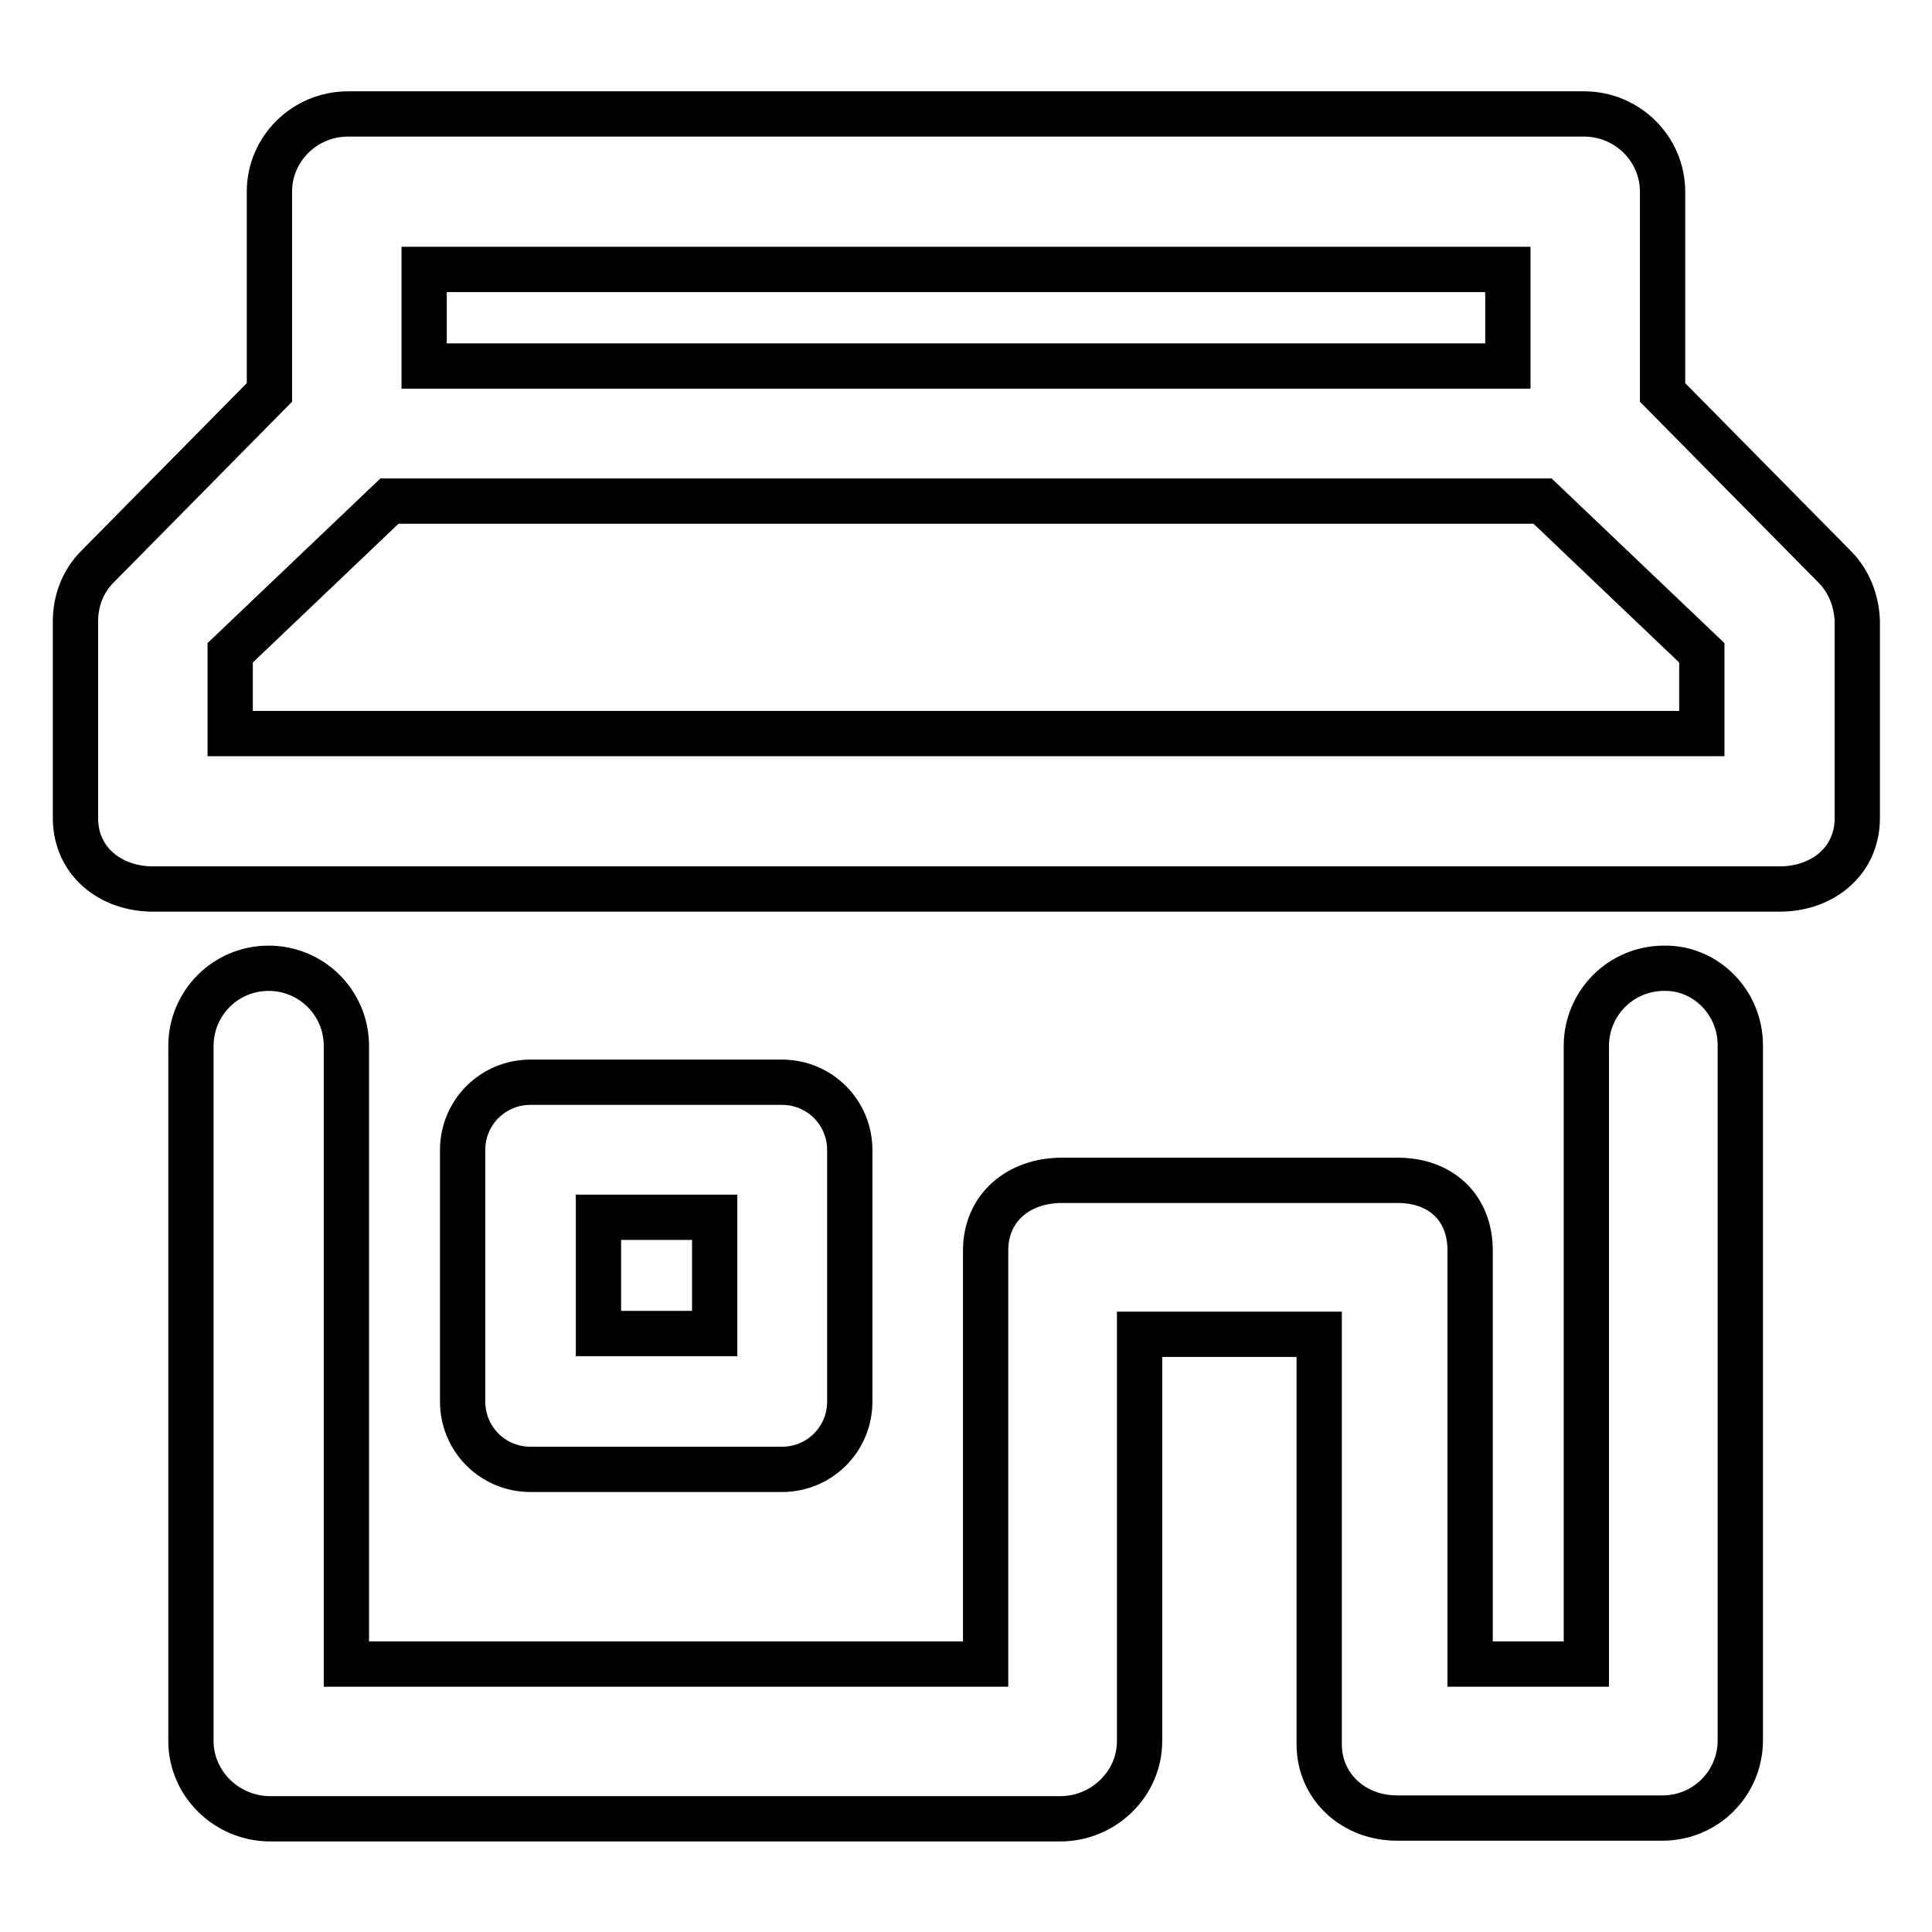
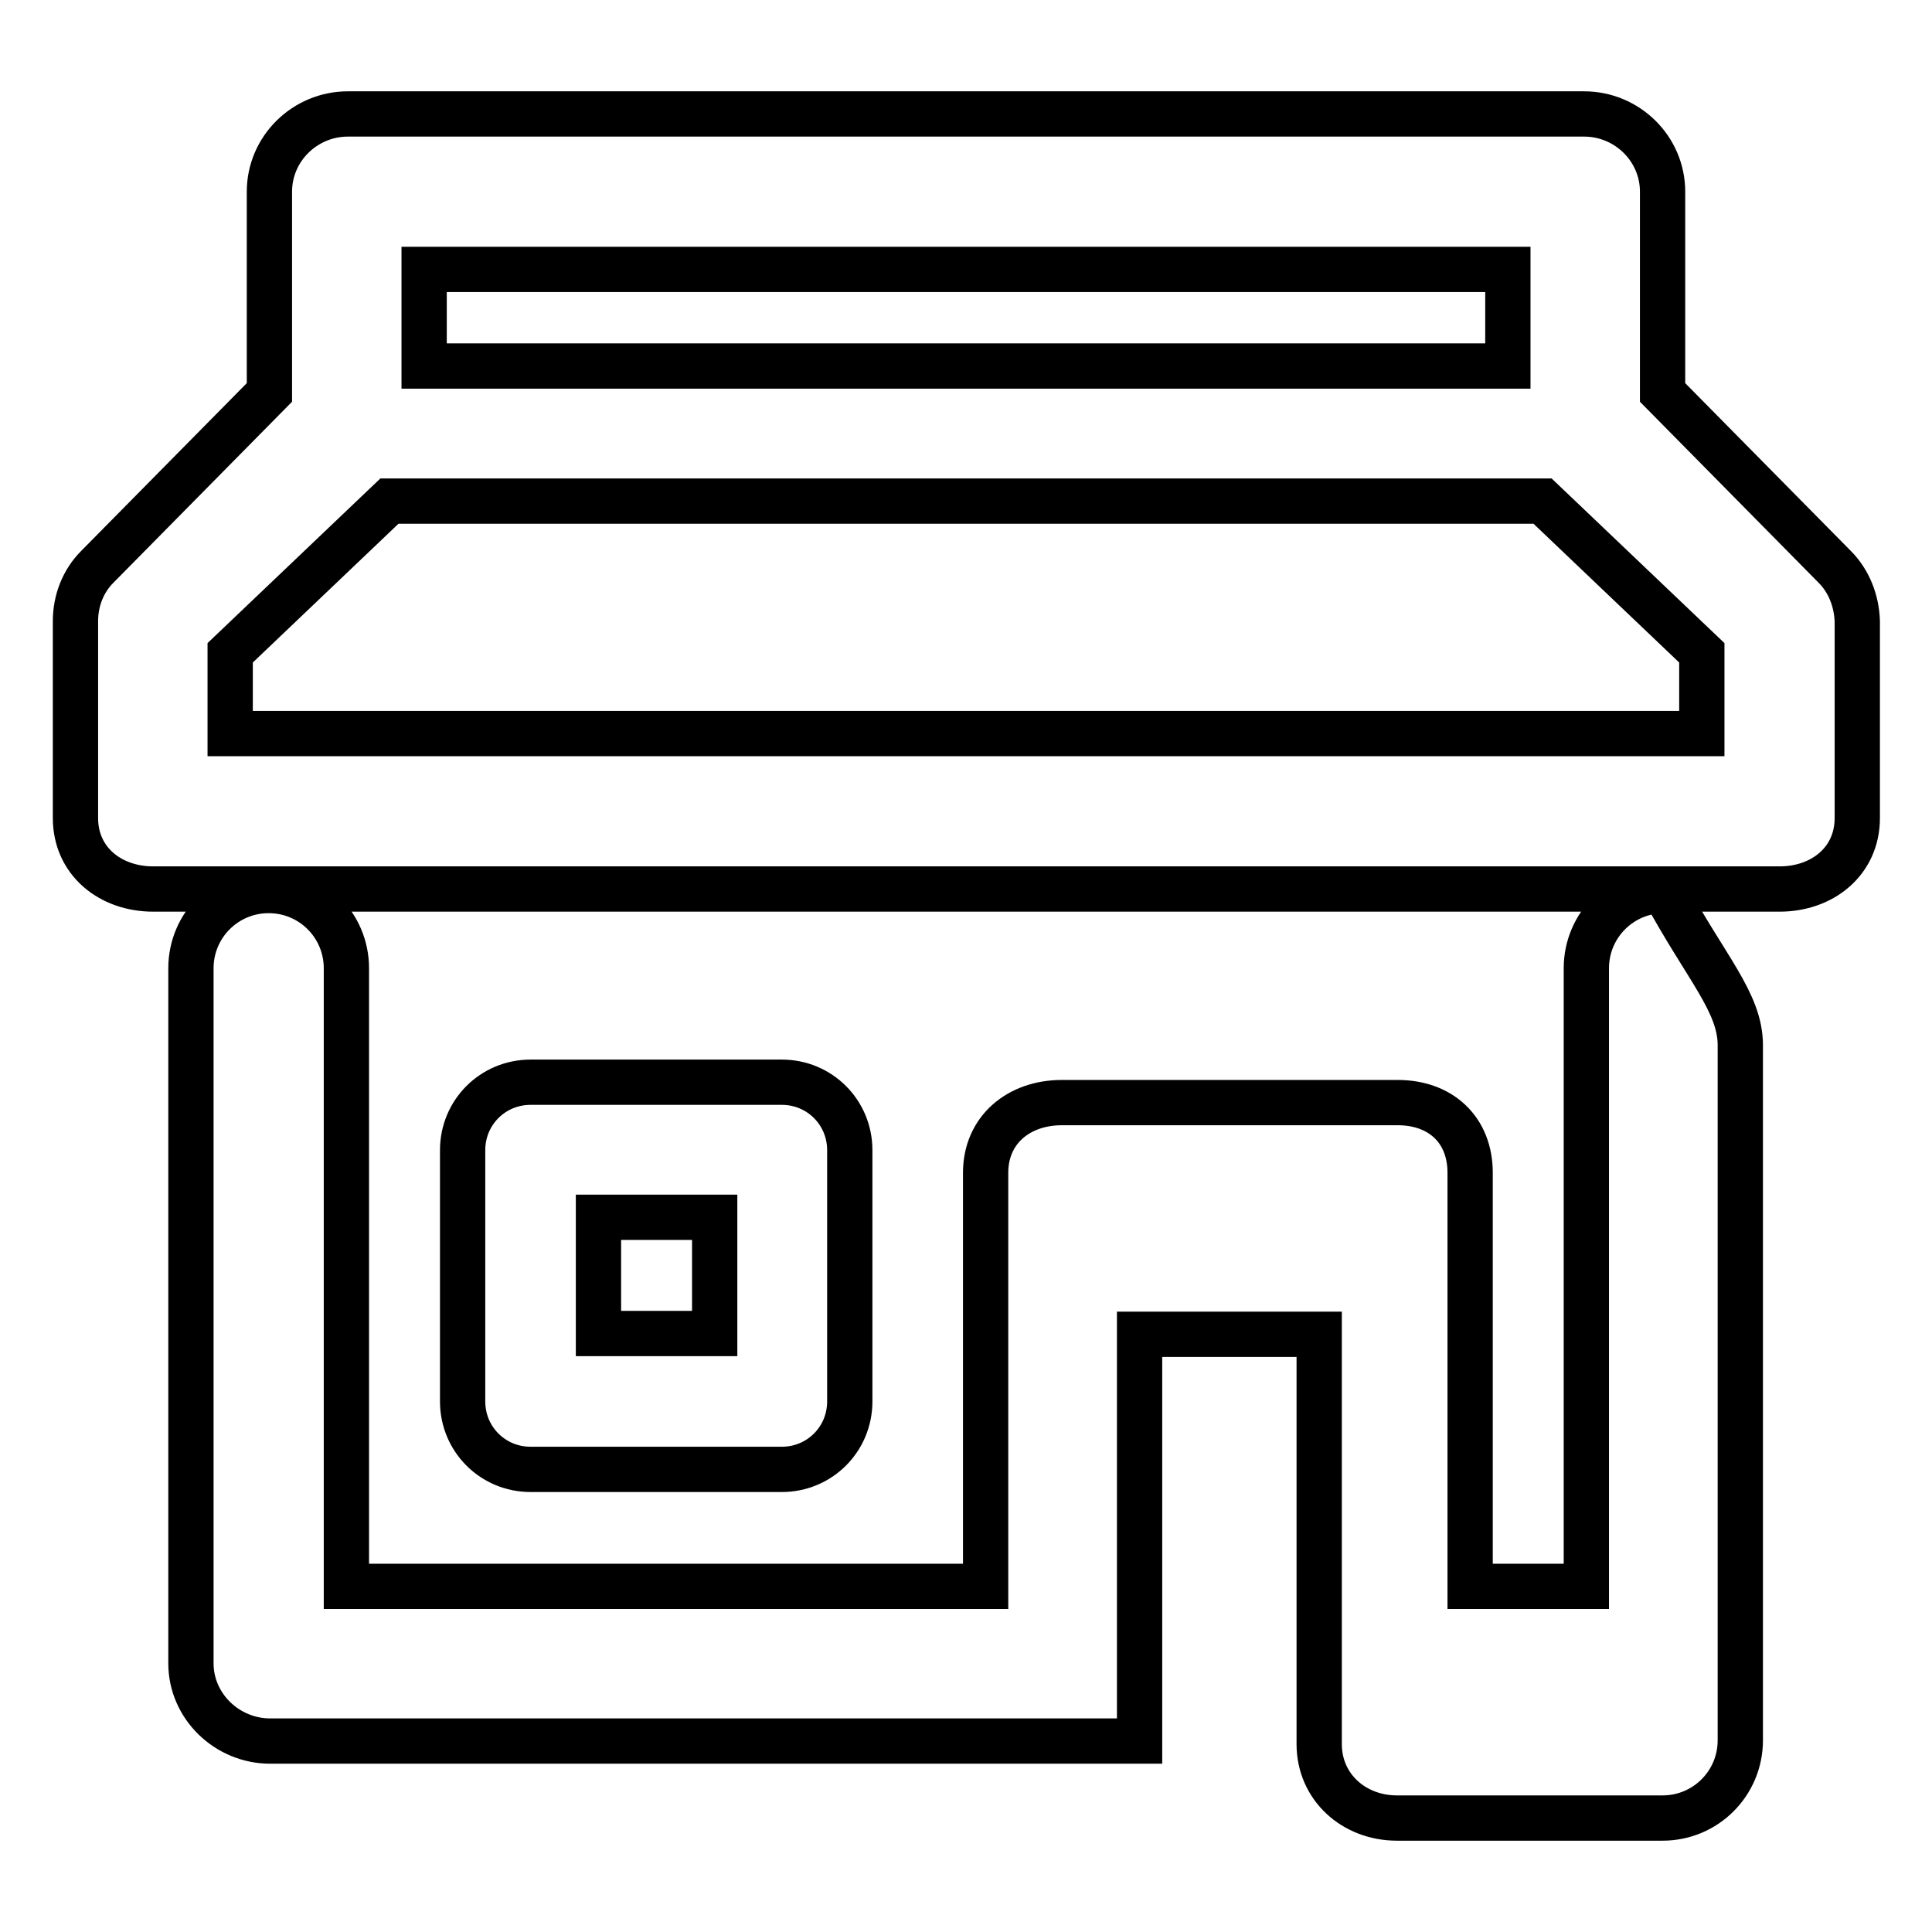
<svg xmlns="http://www.w3.org/2000/svg" version="1.1" x="0px" y="0px" viewBox="0 0 256 256" enable-background="new 0 0 256 256" xml:space="preserve">
  <g>
-     <path stroke-width="6" fill-opacity="0" stroke="#000000" d="M112.6,152.4c0-5-4-9-9-9H70.3c-5,0-9,4-9,9v33.3c0,5,4,9,9,9h33.3c5,0,9-4,9-9L112.6,152.4L112.6,152.4z  M79.3,161.3h15.4v15.4H79.3V161.3z M243.1,75.1L220.3,52V25.4c0-5.7-4.7-10.3-10.4-10.3H46.1c-5.7,0-10.4,4.6-10.4,10.3V52 L12.9,75.1C11,77,10,79.6,10,82.3v26.1c0,5.7,4.6,9.4,10.3,9.4h215.5c5.7,0,10.3-3.7,10.3-9.4V82.3C246,79.6,245,77,243.1,75.1z  M199.8,35.7v12.8H56.2V35.7H199.8z M225.5,97.2h-195V86.5l21.1-20.1h152.8l21.1,20.1V97.2L225.5,97.2z M230.6,138.5v92.1 c0,5.7-4.6,10.3-10.3,10.3h-35.2c-5.7,0-10.3-4.1-10.3-9.8l0-54.3h-23.8v53.9c0,5.7-4.8,10.3-10.5,10.3H35.8 c-5.7,0-10.5-4.6-10.5-10.3v-92.1c0-5.7,4.6-10.3,10.3-10.3c5.7,0,10.3,4.6,10.3,10.3v81.9h84.7v-54.8c0-5.7,4.4-9.3,10.1-9.3h44.5 c5.7,0,9.6,3.6,9.6,9.3v54.8h15.4v-81.9c0-5.7,4.6-10.3,10.3-10.3C226,128.2,230.6,132.8,230.6,138.5z" />
+     <path stroke-width="6" fill-opacity="0" stroke="#000000" d="M112.6,152.4c0-5-4-9-9-9H70.3c-5,0-9,4-9,9v33.3c0,5,4,9,9,9h33.3c5,0,9-4,9-9L112.6,152.4L112.6,152.4z  M79.3,161.3h15.4v15.4H79.3V161.3z M243.1,75.1L220.3,52V25.4c0-5.7-4.7-10.3-10.4-10.3H46.1c-5.7,0-10.4,4.6-10.4,10.3V52 L12.9,75.1C11,77,10,79.6,10,82.3v26.1c0,5.7,4.6,9.4,10.3,9.4h215.5c5.7,0,10.3-3.7,10.3-9.4V82.3C246,79.6,245,77,243.1,75.1z  M199.8,35.7v12.8H56.2V35.7H199.8z M225.5,97.2h-195V86.5l21.1-20.1h152.8l21.1,20.1V97.2L225.5,97.2z M230.6,138.5v92.1 c0,5.7-4.6,10.3-10.3,10.3h-35.2c-5.7,0-10.3-4.1-10.3-9.8l0-54.3h-23.8v53.9H35.8 c-5.7,0-10.5-4.6-10.5-10.3v-92.1c0-5.7,4.6-10.3,10.3-10.3c5.7,0,10.3,4.6,10.3,10.3v81.9h84.7v-54.8c0-5.7,4.4-9.3,10.1-9.3h44.5 c5.7,0,9.6,3.6,9.6,9.3v54.8h15.4v-81.9c0-5.7,4.6-10.3,10.3-10.3C226,128.2,230.6,132.8,230.6,138.5z" />
  </g>
</svg>